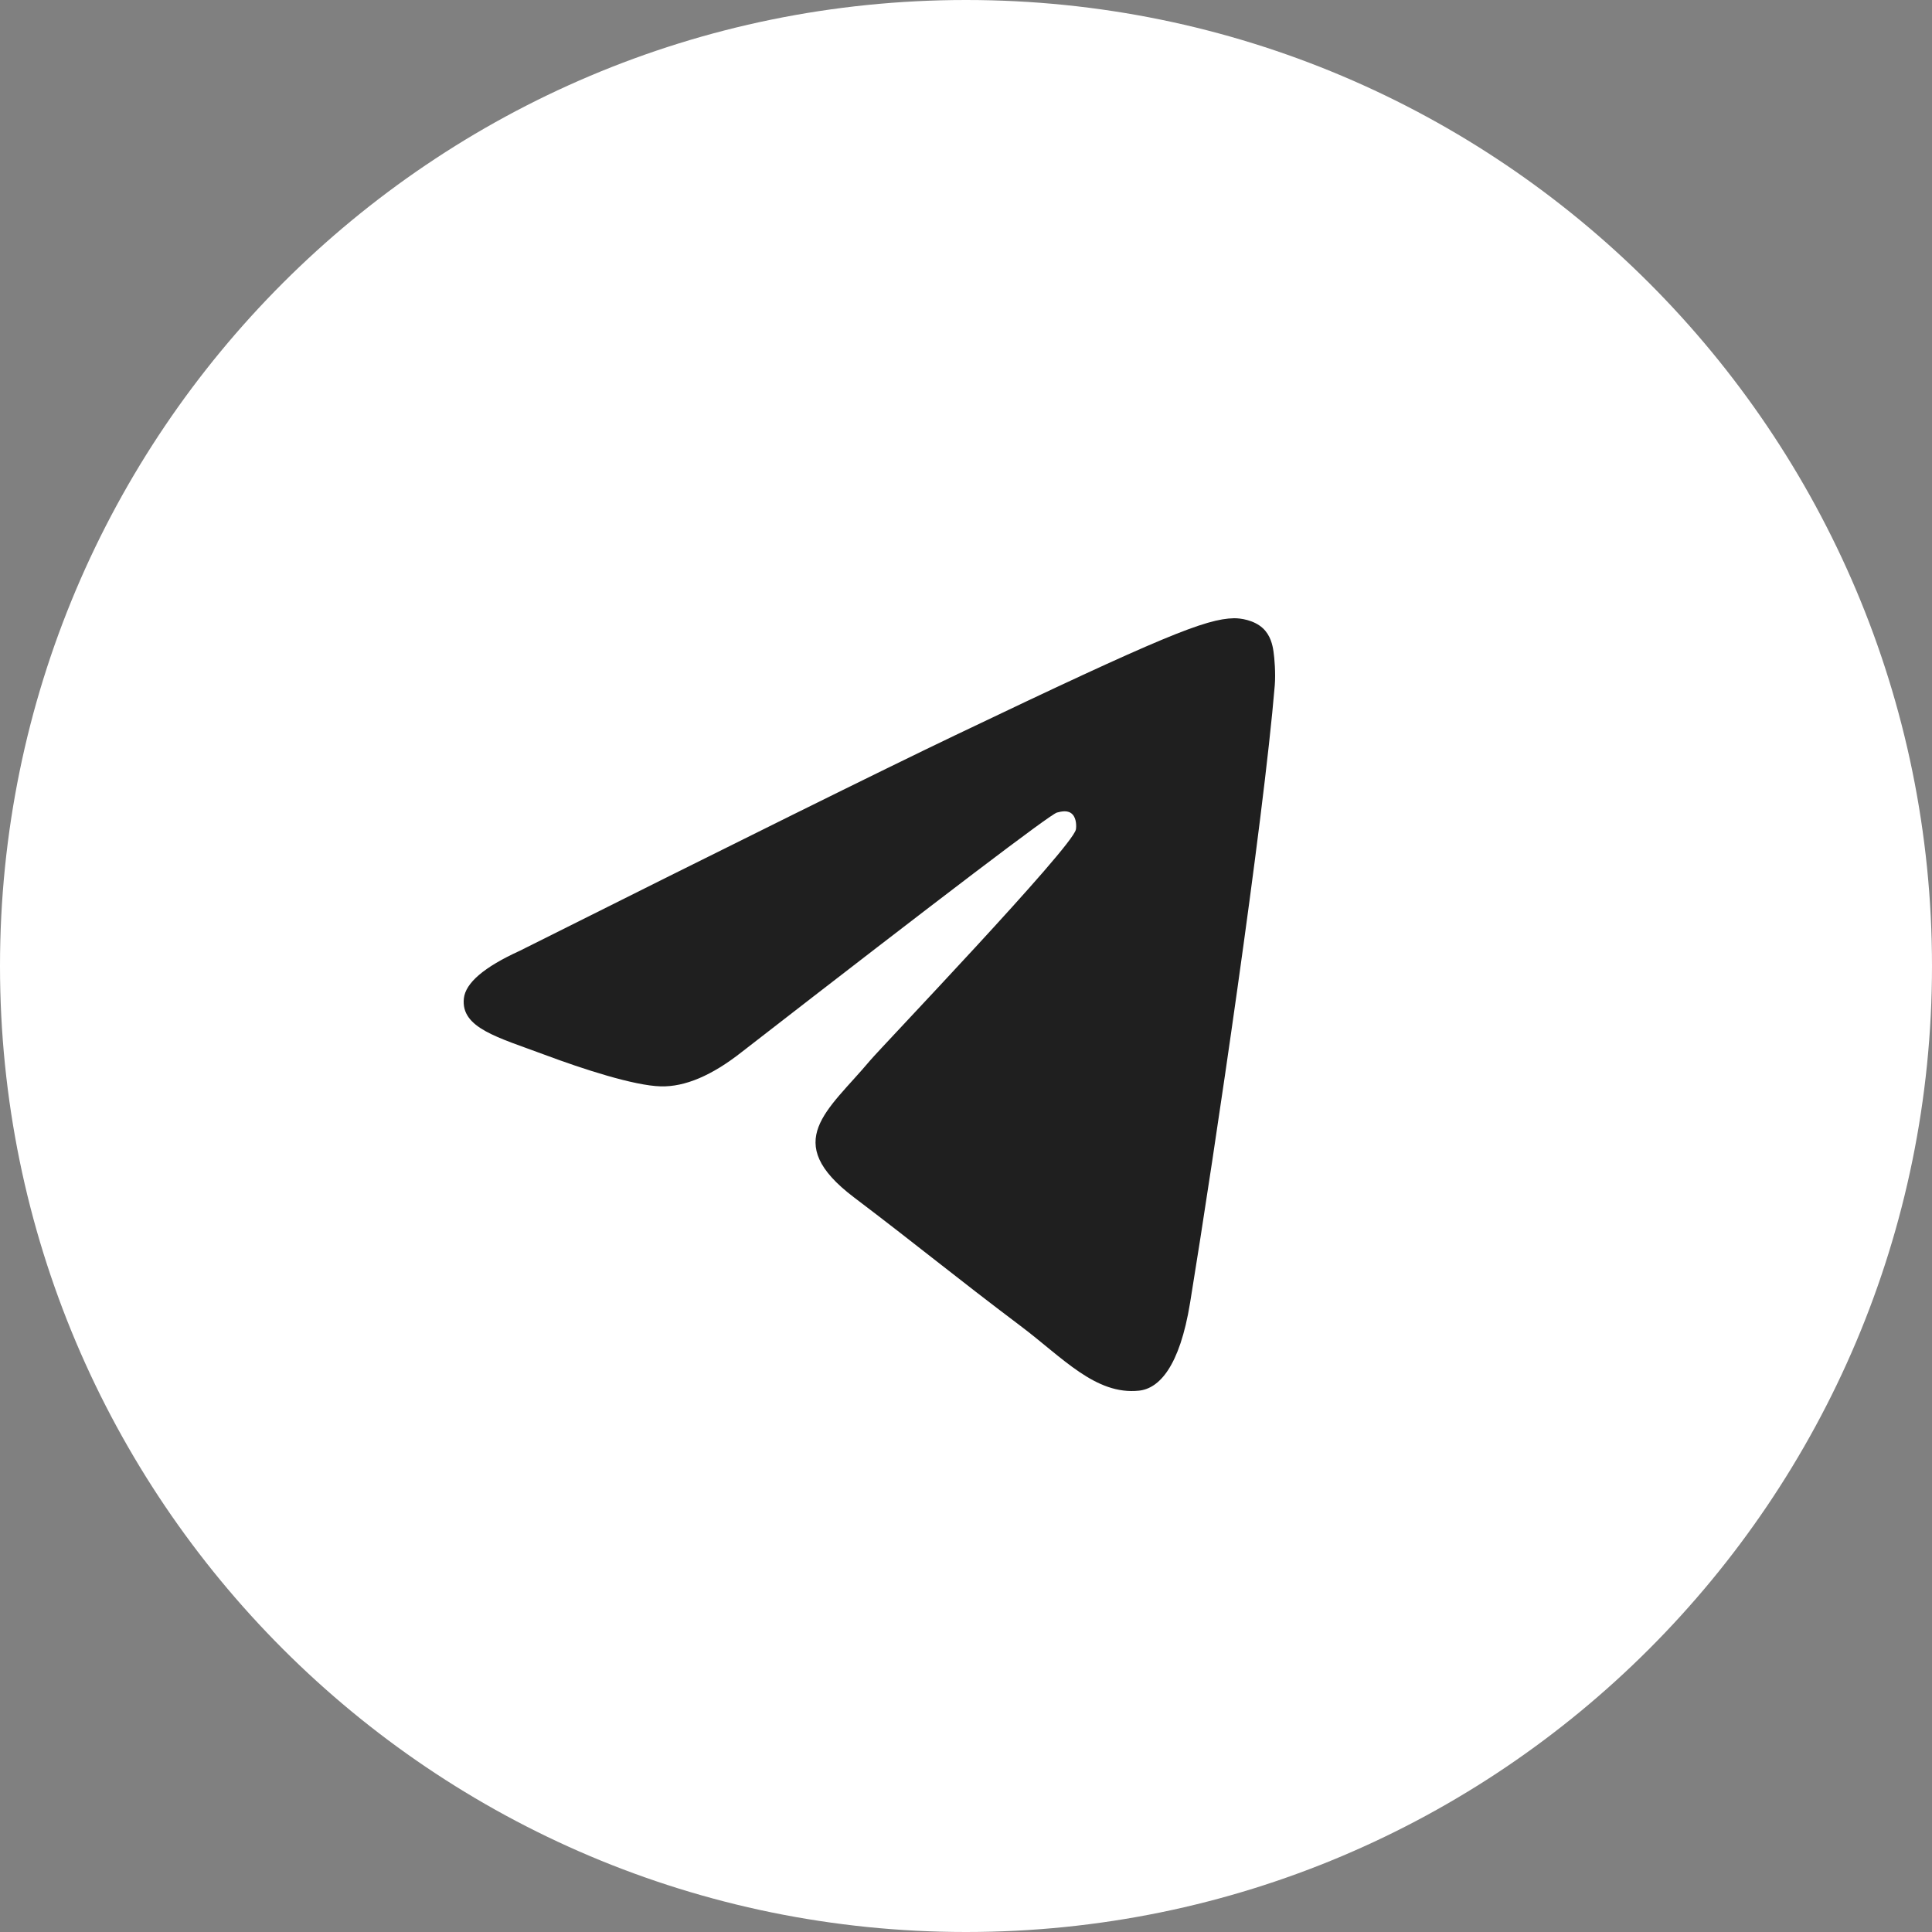
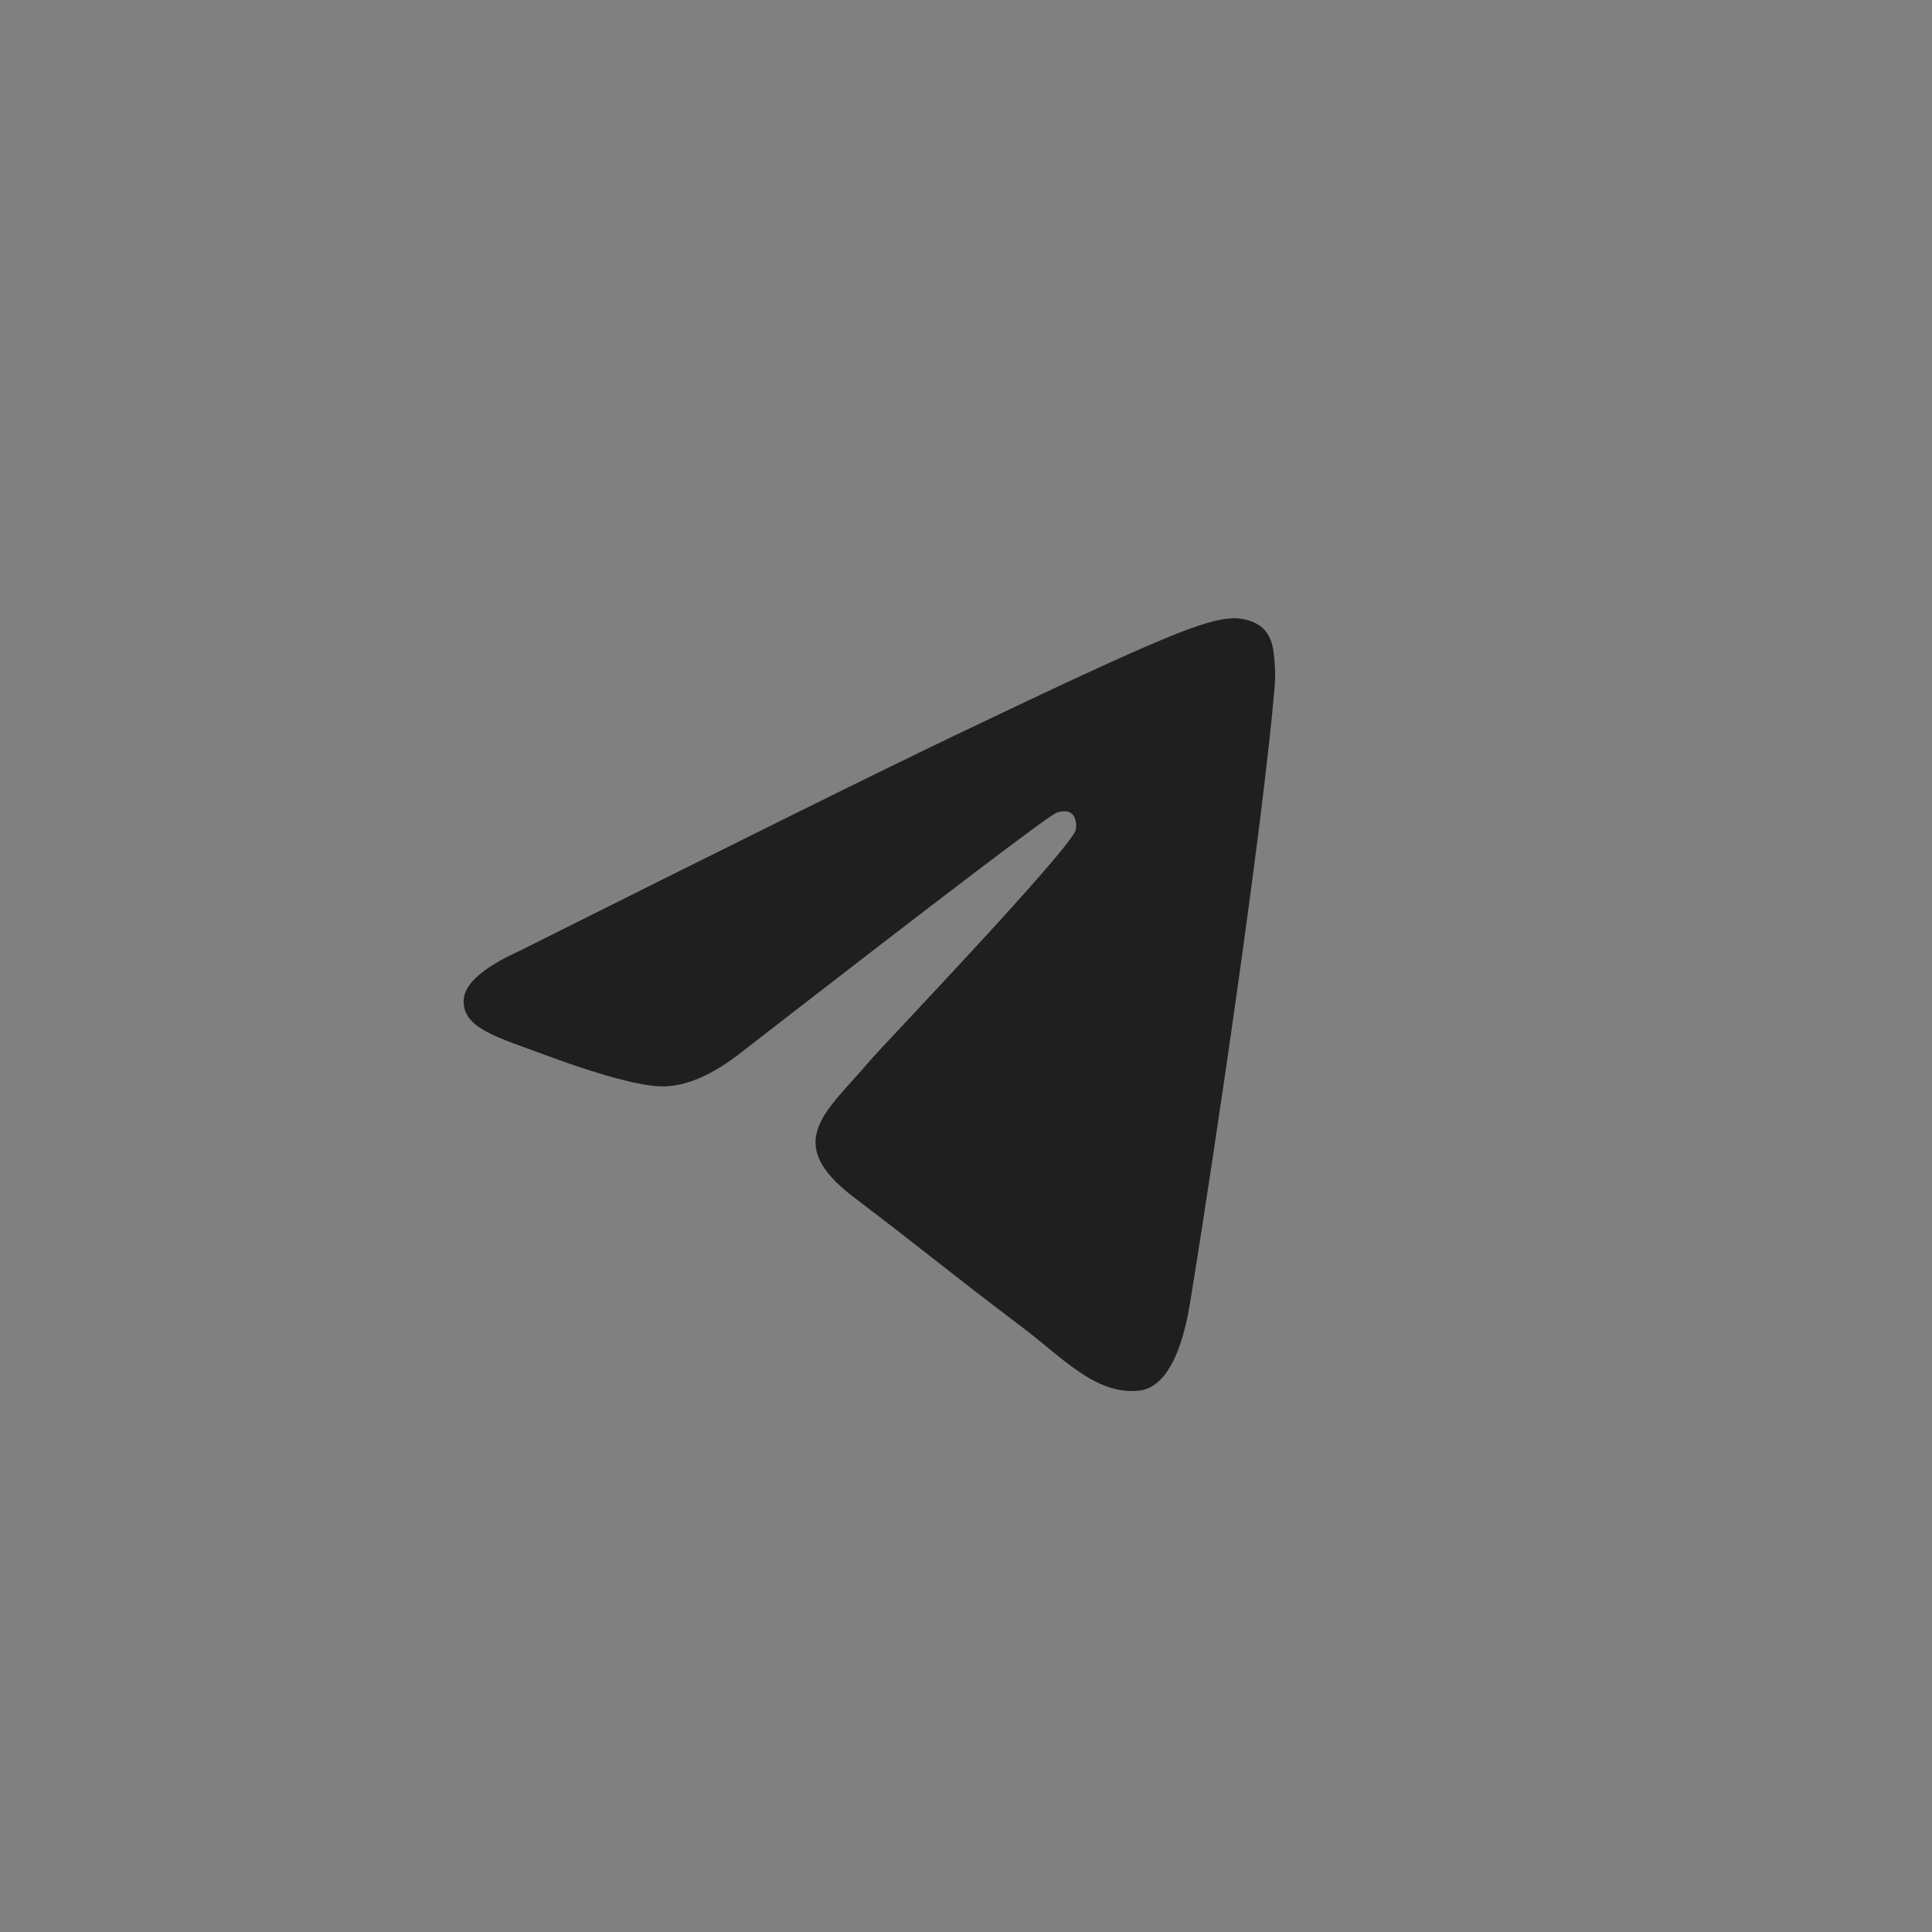
<svg xmlns="http://www.w3.org/2000/svg" width="50" height="50" viewBox="0 0 50 50" fill="none">
  <rect x="0" y="0" width="50" height="50" fill="#808080" stroke="none" />
-   <path d="M50 25C50 38.807 38.807 50 25 50C11.193 50 0 38.807 0 25C0 11.193 11.193 0 25 0C38.807 0 50 11.193 50 25Z" fill="white" />
-   <path d="M13.444 24.61C19.081 21.788 22.84 19.927 24.721 19.028C30.091 16.461 31.206 16.015 31.934 16C32.094 15.997 32.451 16.043 32.683 16.259C32.879 16.441 32.933 16.688 32.958 16.86C32.984 17.033 33.016 17.427 32.991 17.735C32.7 21.249 31.441 29.776 30.8 33.712C30.529 35.377 29.995 35.935 29.478 35.99C28.355 36.109 27.503 35.137 26.415 34.318C24.713 33.036 23.752 32.238 22.1 30.987C20.191 29.541 21.428 28.746 22.516 27.448C22.801 27.108 27.749 21.936 27.844 21.467C27.856 21.408 27.867 21.189 27.754 21.074C27.641 20.958 27.474 20.998 27.354 21.029C27.183 21.074 24.465 23.139 19.198 27.225C18.426 27.834 17.727 28.131 17.101 28.115C16.41 28.098 15.082 27.666 14.095 27.297C12.884 26.845 11.921 26.606 12.005 25.838C12.049 25.438 12.528 25.028 13.444 24.61Z" fill="#1F1F1F" />
+   <path d="M13.444 24.61C19.081 21.788 22.84 19.927 24.721 19.028C30.091 16.461 31.206 16.015 31.934 16C32.094 15.997 32.451 16.043 32.683 16.259C32.879 16.441 32.933 16.688 32.958 16.86C32.984 17.033 33.016 17.427 32.991 17.735C32.7 21.249 31.441 29.776 30.8 33.712C30.529 35.377 29.995 35.935 29.478 35.99C28.355 36.109 27.503 35.137 26.415 34.318C24.713 33.036 23.752 32.238 22.1 30.987C20.191 29.541 21.428 28.746 22.516 27.448C22.801 27.108 27.749 21.936 27.844 21.467C27.856 21.408 27.867 21.189 27.754 21.074C27.641 20.958 27.474 20.998 27.354 21.029C27.183 21.074 24.465 23.139 19.198 27.225C18.426 27.834 17.727 28.131 17.101 28.115C16.41 28.098 15.082 27.666 14.095 27.297C12.884 26.845 11.921 26.606 12.005 25.838C12.049 25.438 12.528 25.028 13.444 24.61" fill="#1F1F1F" />
</svg>